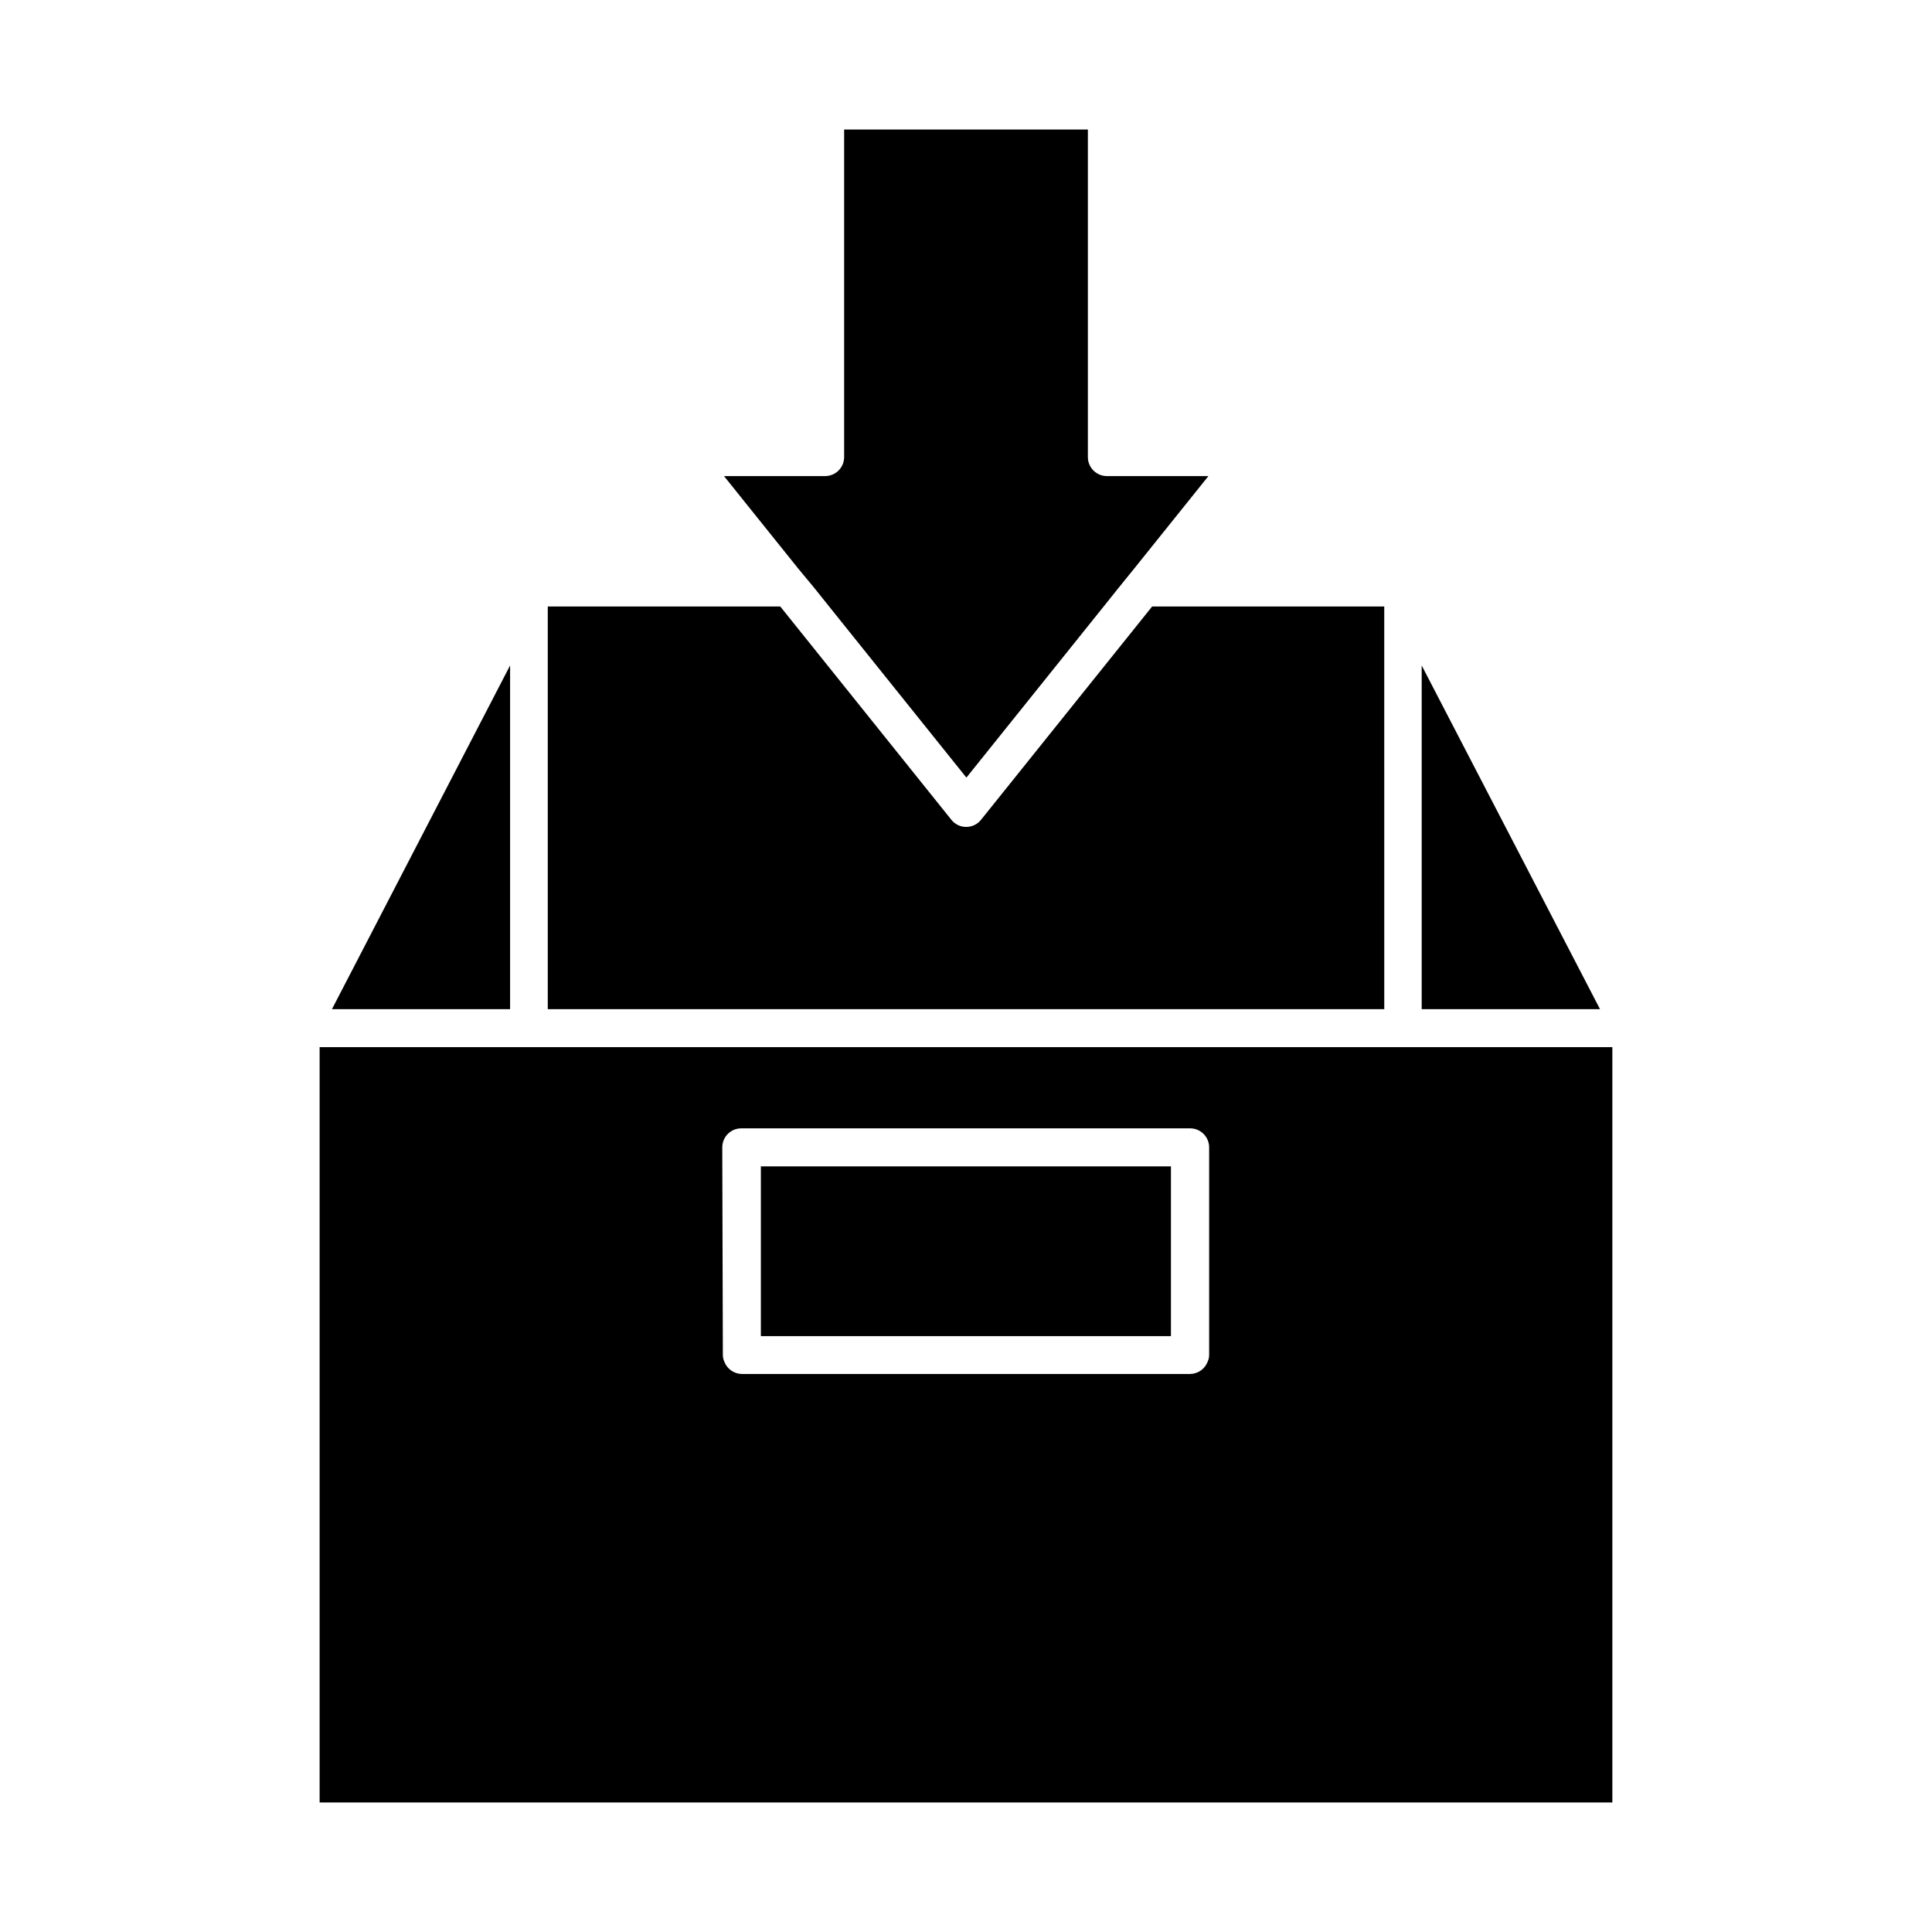
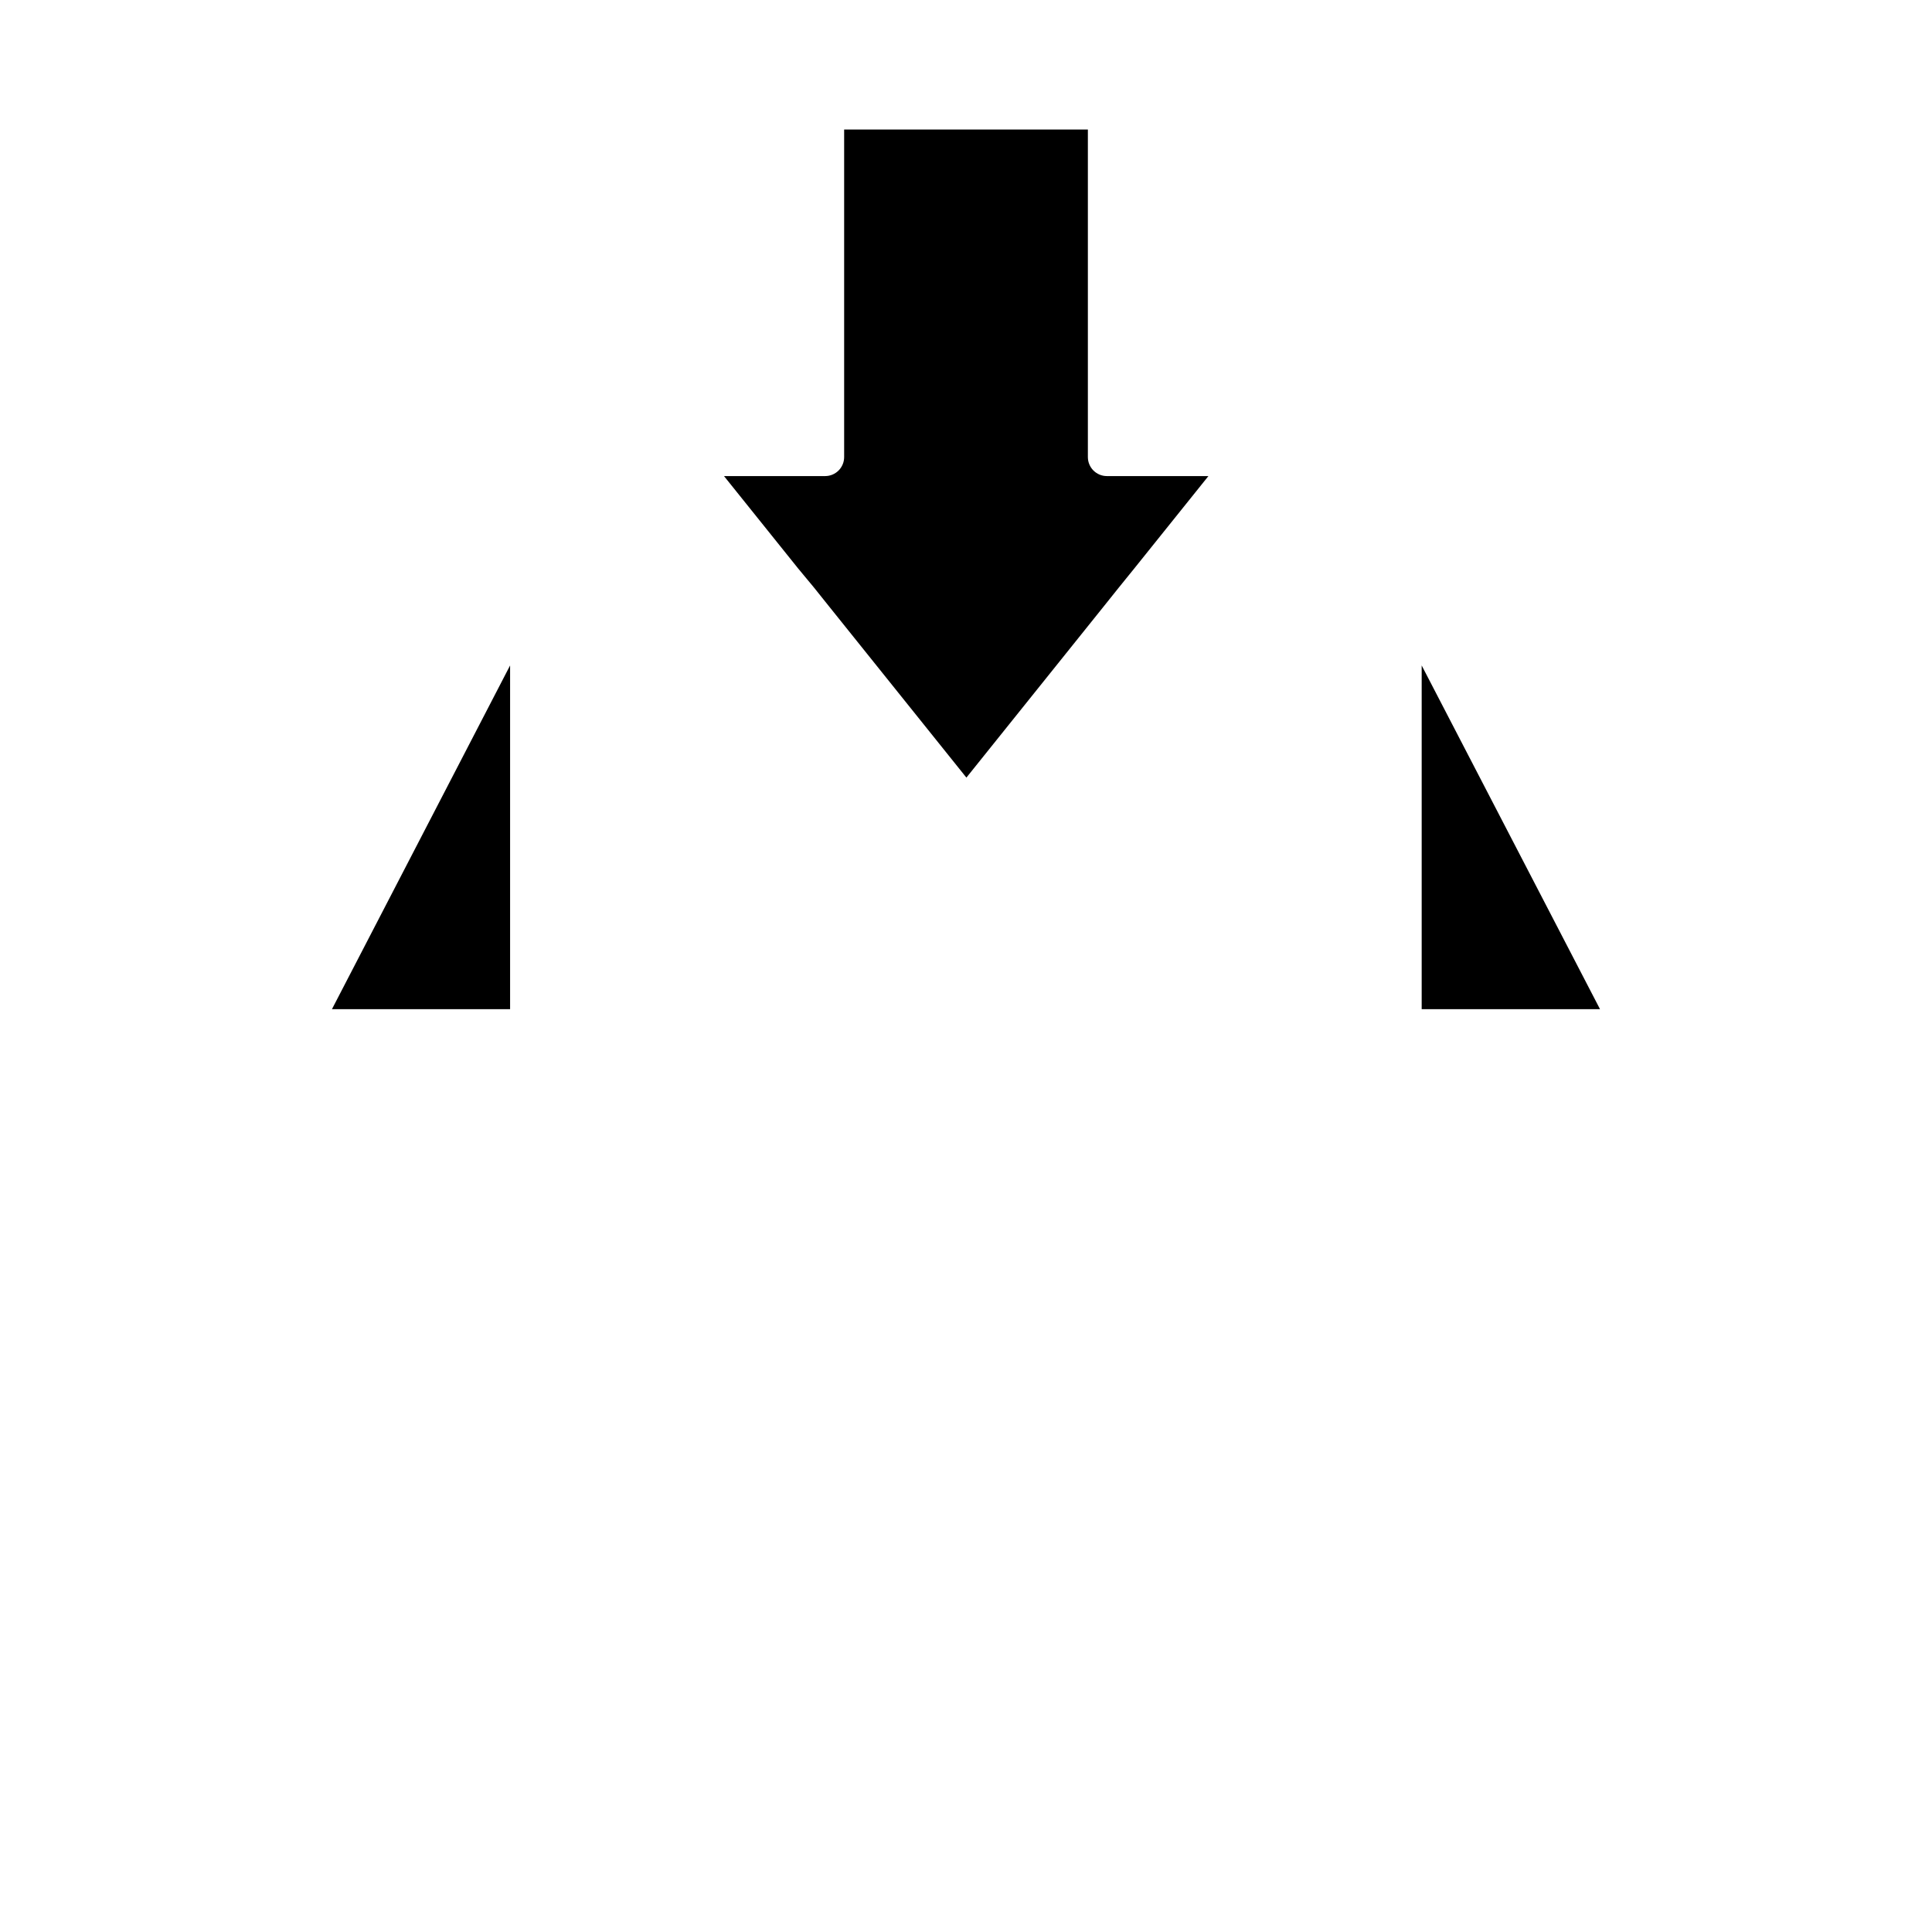
<svg xmlns="http://www.w3.org/2000/svg" fill="#000000" width="800px" height="800px" version="1.1" viewBox="144 144 512 512">
  <g>
-     <path d="m510.84 304.73h-61.516l-45.344 56.527h0.004c-0.957 1.195-2.402 1.887-3.93 1.887-1.531 0-2.977-0.691-3.93-1.887l-45.344-56.527h-61.617v106.71h221.68z" />
-     <path d="m284.12 421.51h-55.418v200.16h342.59v-200.16zm51.289 26.551c0-2.781 2.254-5.039 5.039-5.039h118.95c1.336 0 2.617 0.531 3.562 1.477 0.945 0.945 1.477 2.227 1.477 3.562v55.016c-0.004 0.625-0.141 1.246-0.406 1.812-0.738 1.922-2.574 3.199-4.633 3.227h-118.8c-2.059-0.027-3.891-1.305-4.633-3.227-0.266-0.566-0.402-1.188-0.402-1.812z" />
    <path d="m279.18 320.35-47.207 91.086h47.207z" />
    <path d="m520.76 320.35v91.086h47.258z" />
-     <path d="m345.64 453.1h108.67v44.988h-108.67z" />
    <path d="m359.7 299.69 4.031 5.039 36.375 45.344 36.375-45.344 4.031-5.039 4.082-5.039 19.648-24.484h-26.906c-2.785 0-5.039-2.258-5.039-5.039v-86.805h-64.59v86.805c0 1.336-0.531 2.617-1.473 3.562-0.945 0.945-2.227 1.477-3.562 1.477h-26.805l19.648 24.484z" />
  </g>
</svg>